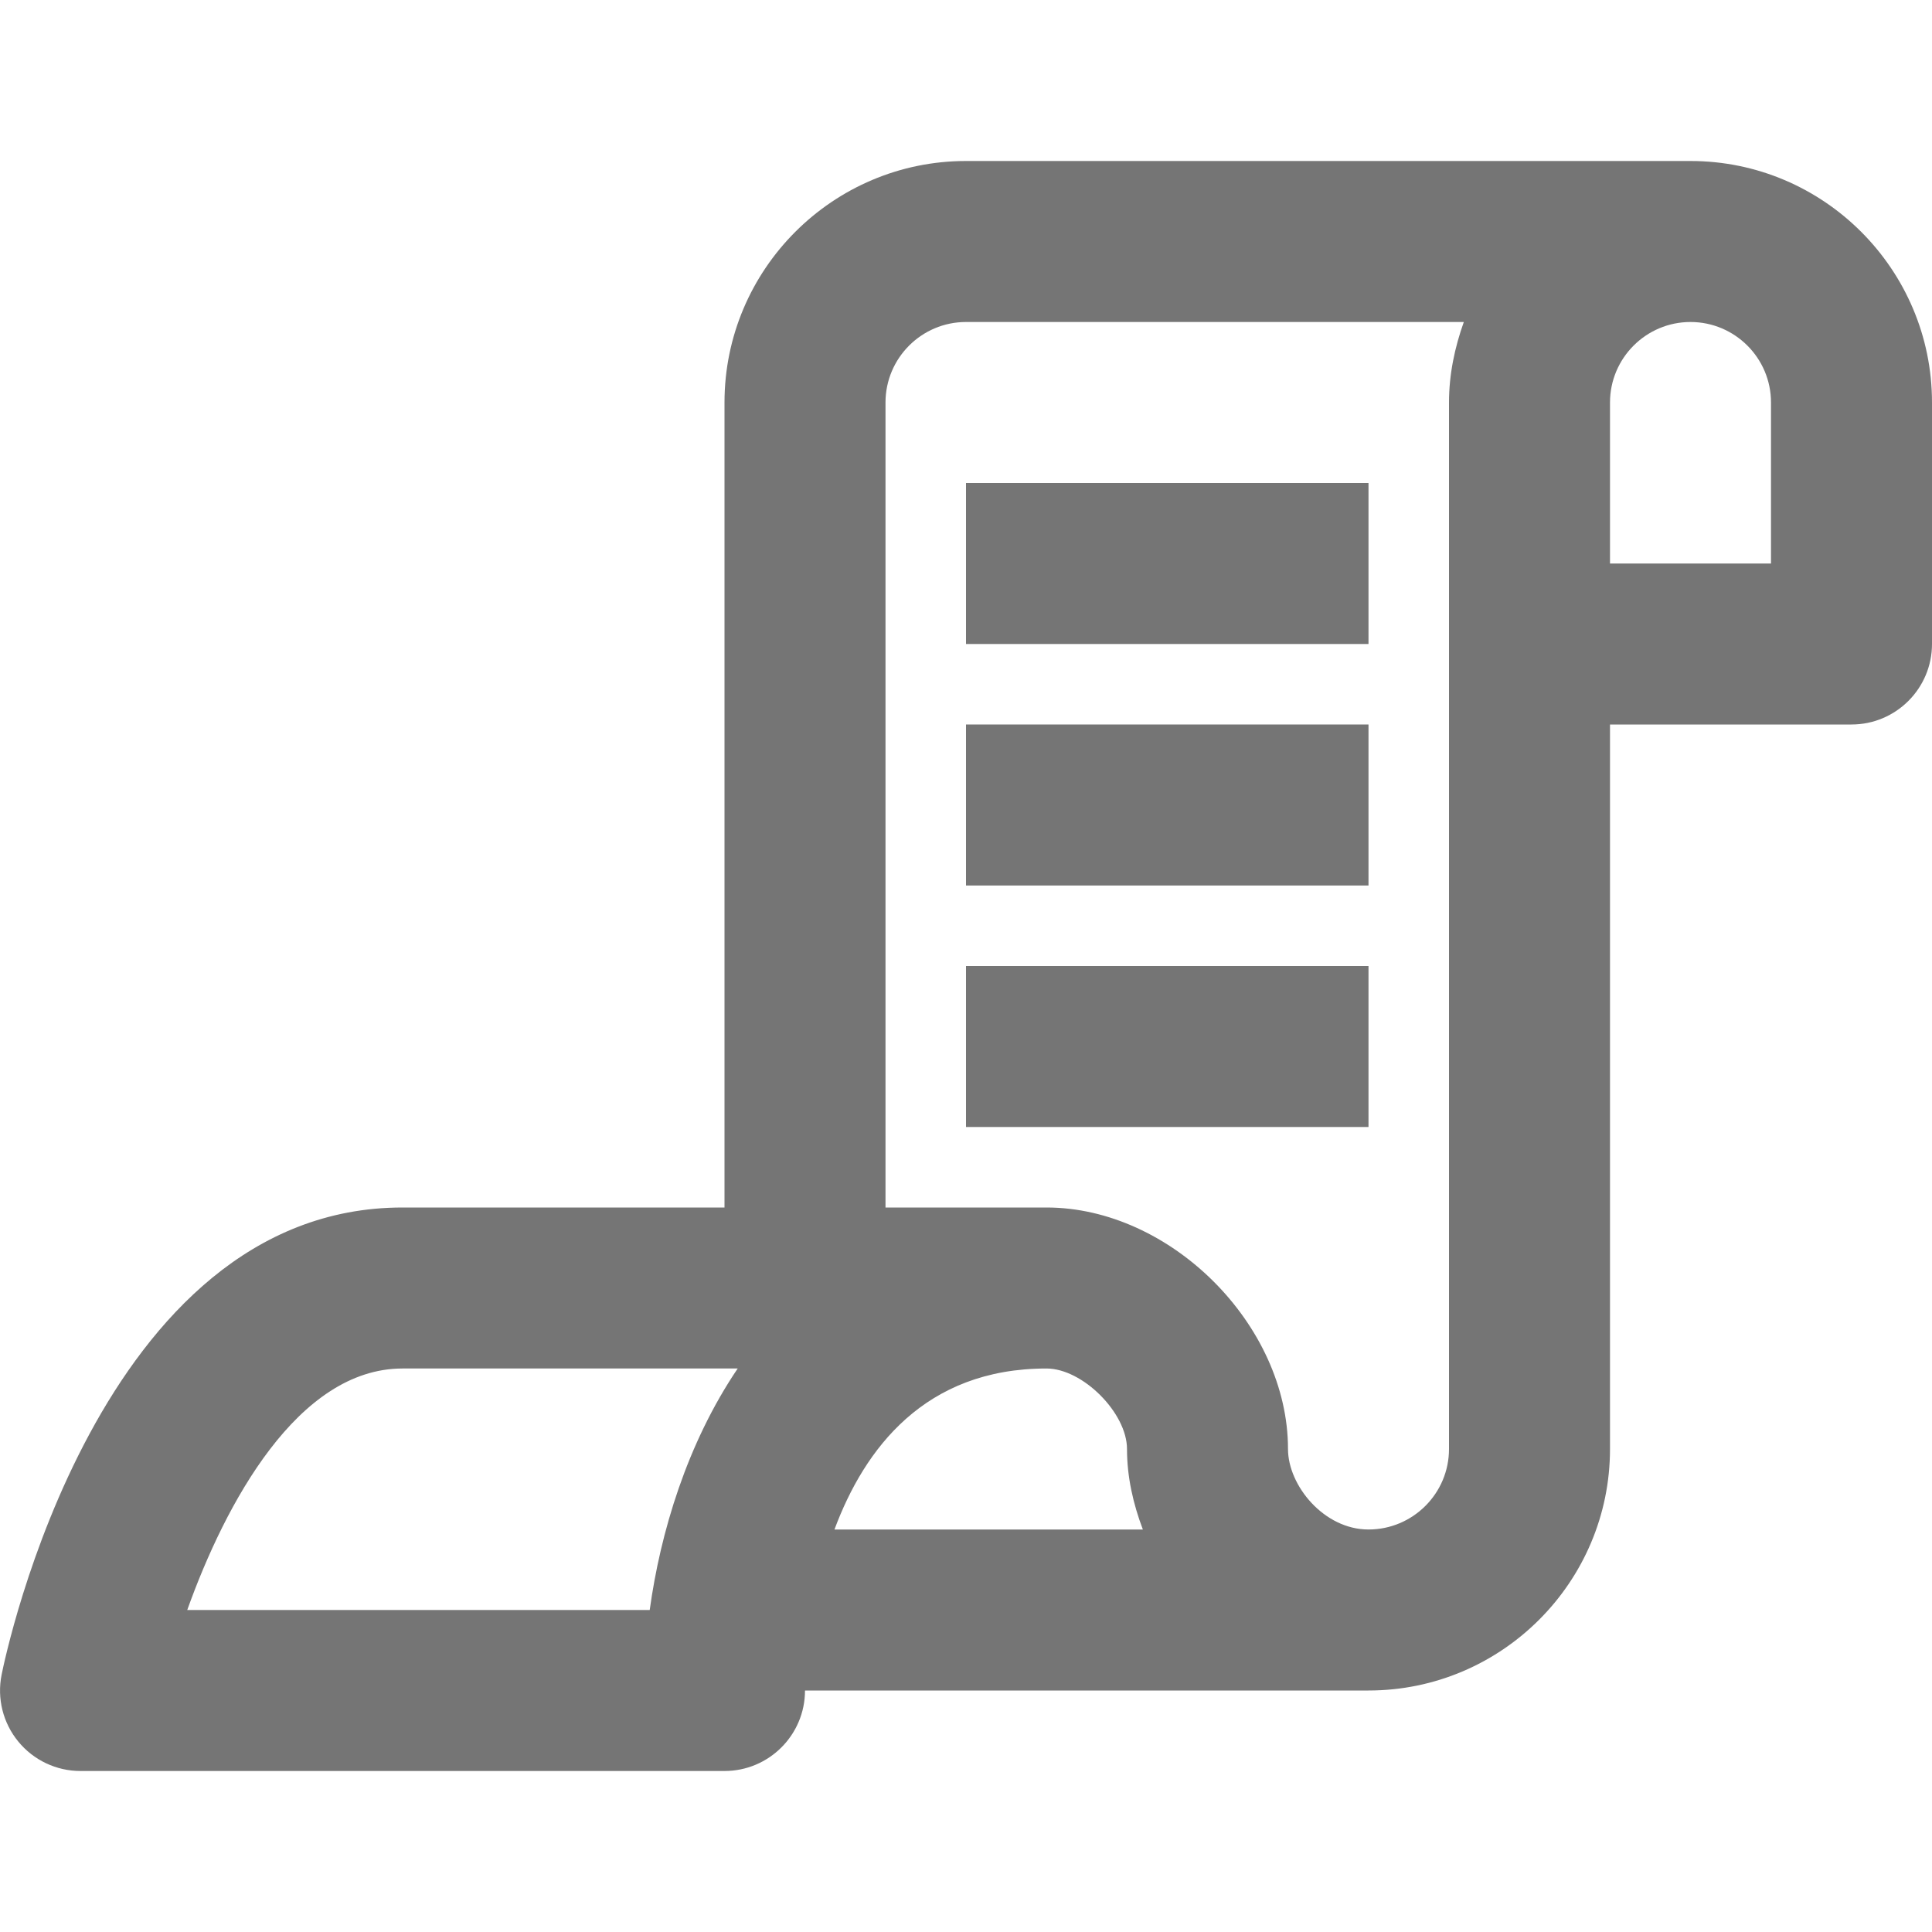
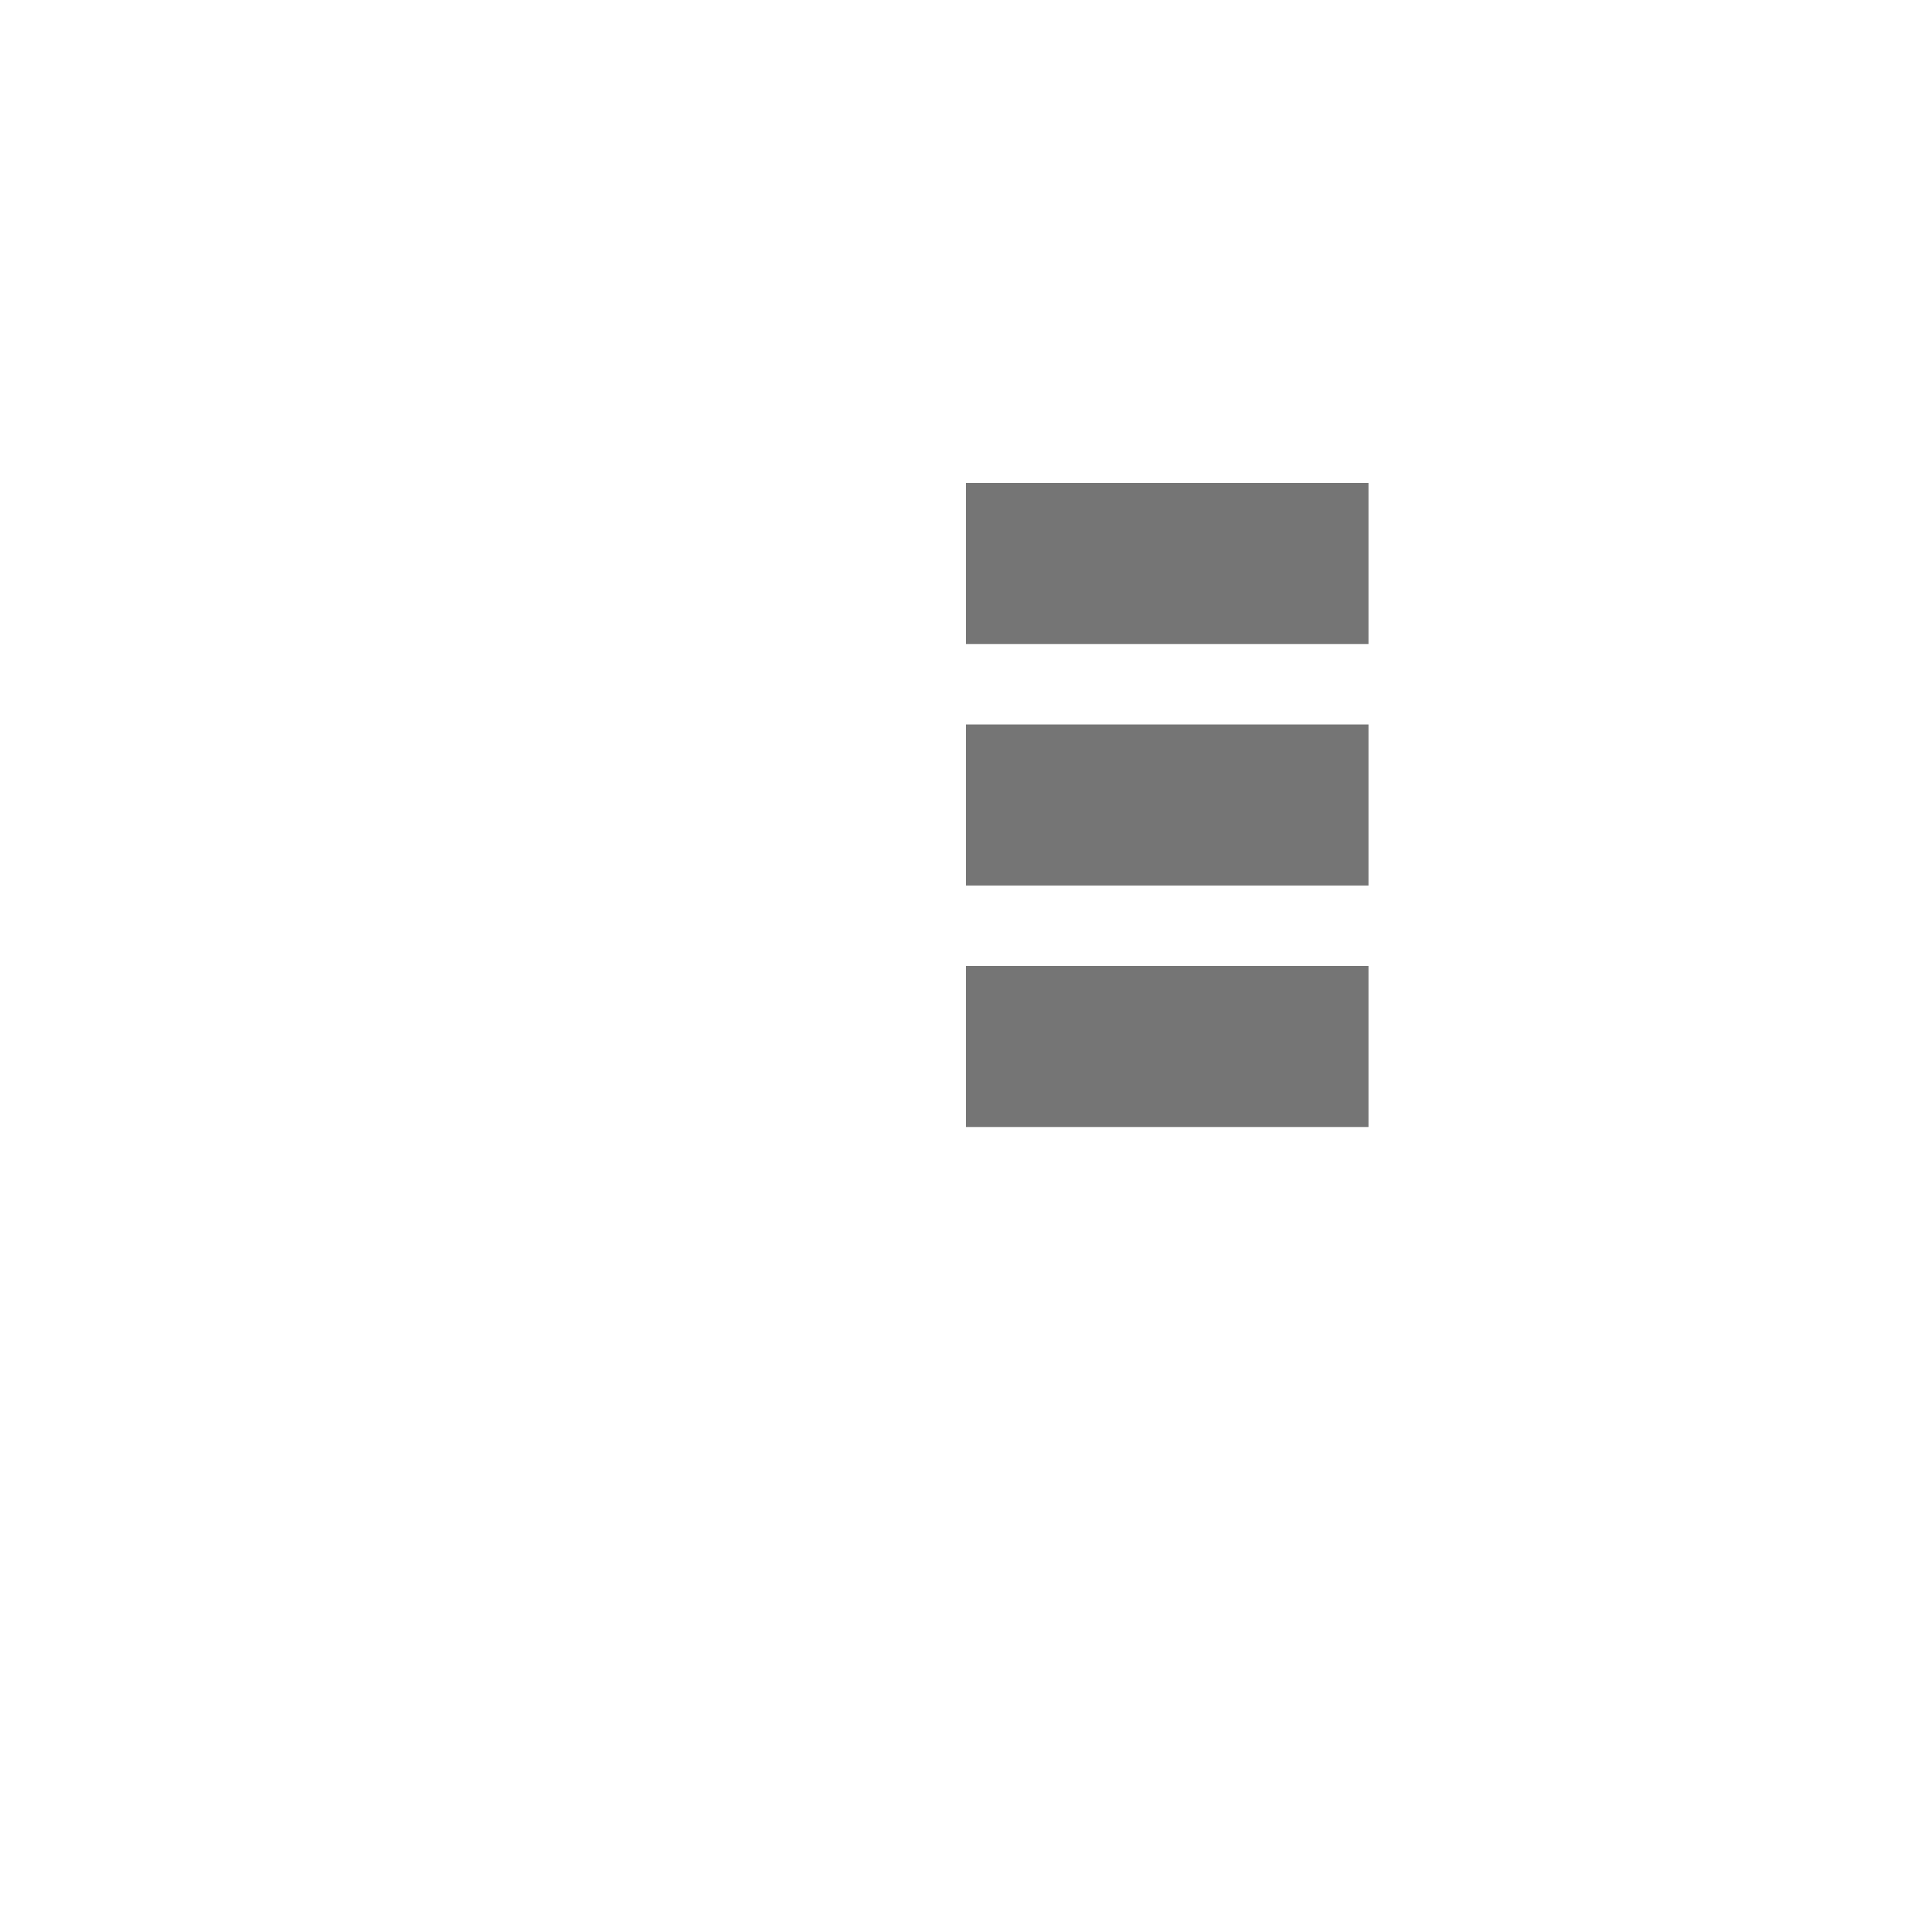
<svg xmlns="http://www.w3.org/2000/svg" version="1.1" x="0px" y="0px" width="24px" height="24px" viewBox="0 0 24 24" enable-background="new 0 0 24 24" xml:space="preserve">
  <g id="Frames-24px">
    <rect fill="none" width="24" height="24" />
  </g>
  <g id="Solid">
    <g>
-       <path fill="#757575" d="M21,2h-9c-1.654,0-3,1.346-3,3v10H5c-3.776,0-4.933,5.567-4.98,5.804c-0.059,0.294,0.017,0.599,0.207,0.83    C0.417,21.866,0.7,22,1,22h8c0.552,0,1-0.448,1-1h7c1.654,0,3-1.346,3-3V9h3c0.552,0,1-0.448,1-1V5C24,3.346,22.654,2,21,2z     M8.071,20H2.326C2.799,18.678,3.7,17,5,17h4.164C8.534,17.931,8.203,19.04,8.071,20z M13,17c0.449,0,1,0.552,1,1    c0,0.348,0.077,0.683,0.197,1h-3.831C10.738,18,11.486,17,13,17z M18,18c0,0.552-0.449,1-1,1c-0.554,0-1-0.547-1-1    c0-1.542-1.458-3-3-3h-2V5c0-0.552,0.449-1,1-1h6.184C18.072,4.314,18,4.648,18,5V18z M22,7h-2V5c0-0.552,0.449-1,1-1s1,0.448,1,1    V7z" />
      <rect x="12" y="6" fill="#757575" width="5" height="2" />
      <rect x="12" y="9" fill="#757575" width="5" height="2" />
      <rect x="12" y="12" fill="#757575" width="5" height="2" />
    </g>
  </g>
</svg>